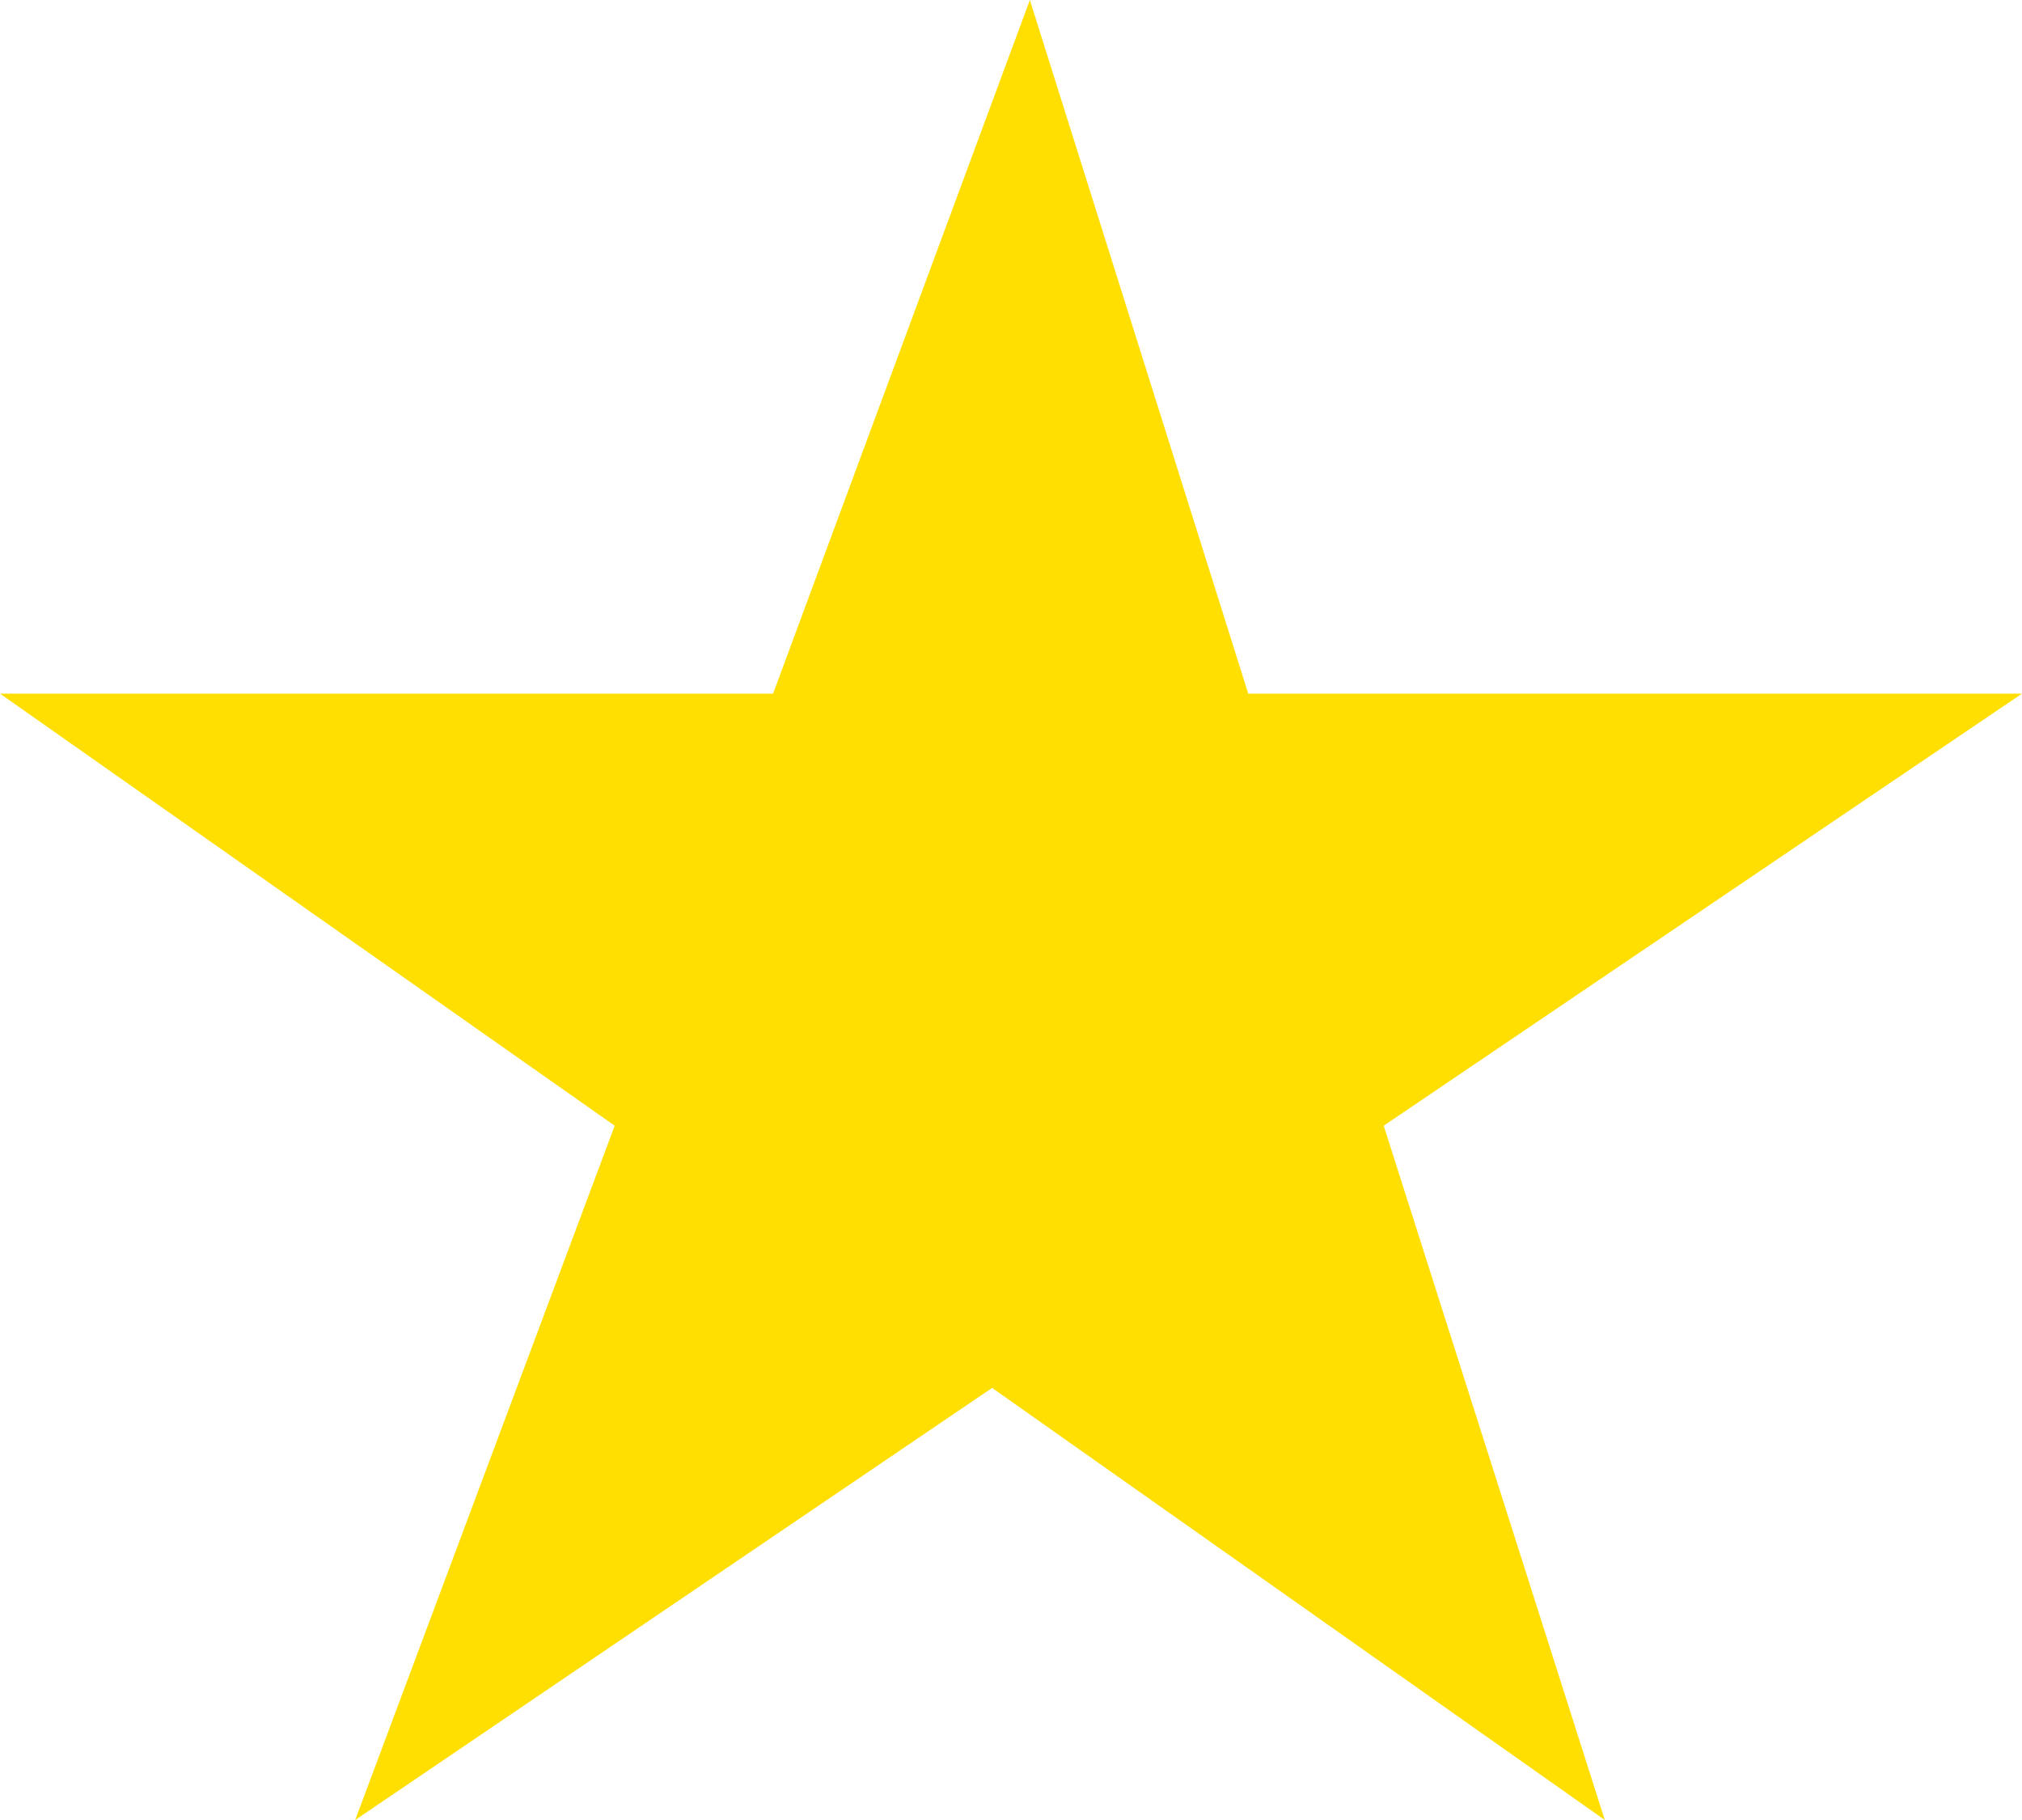
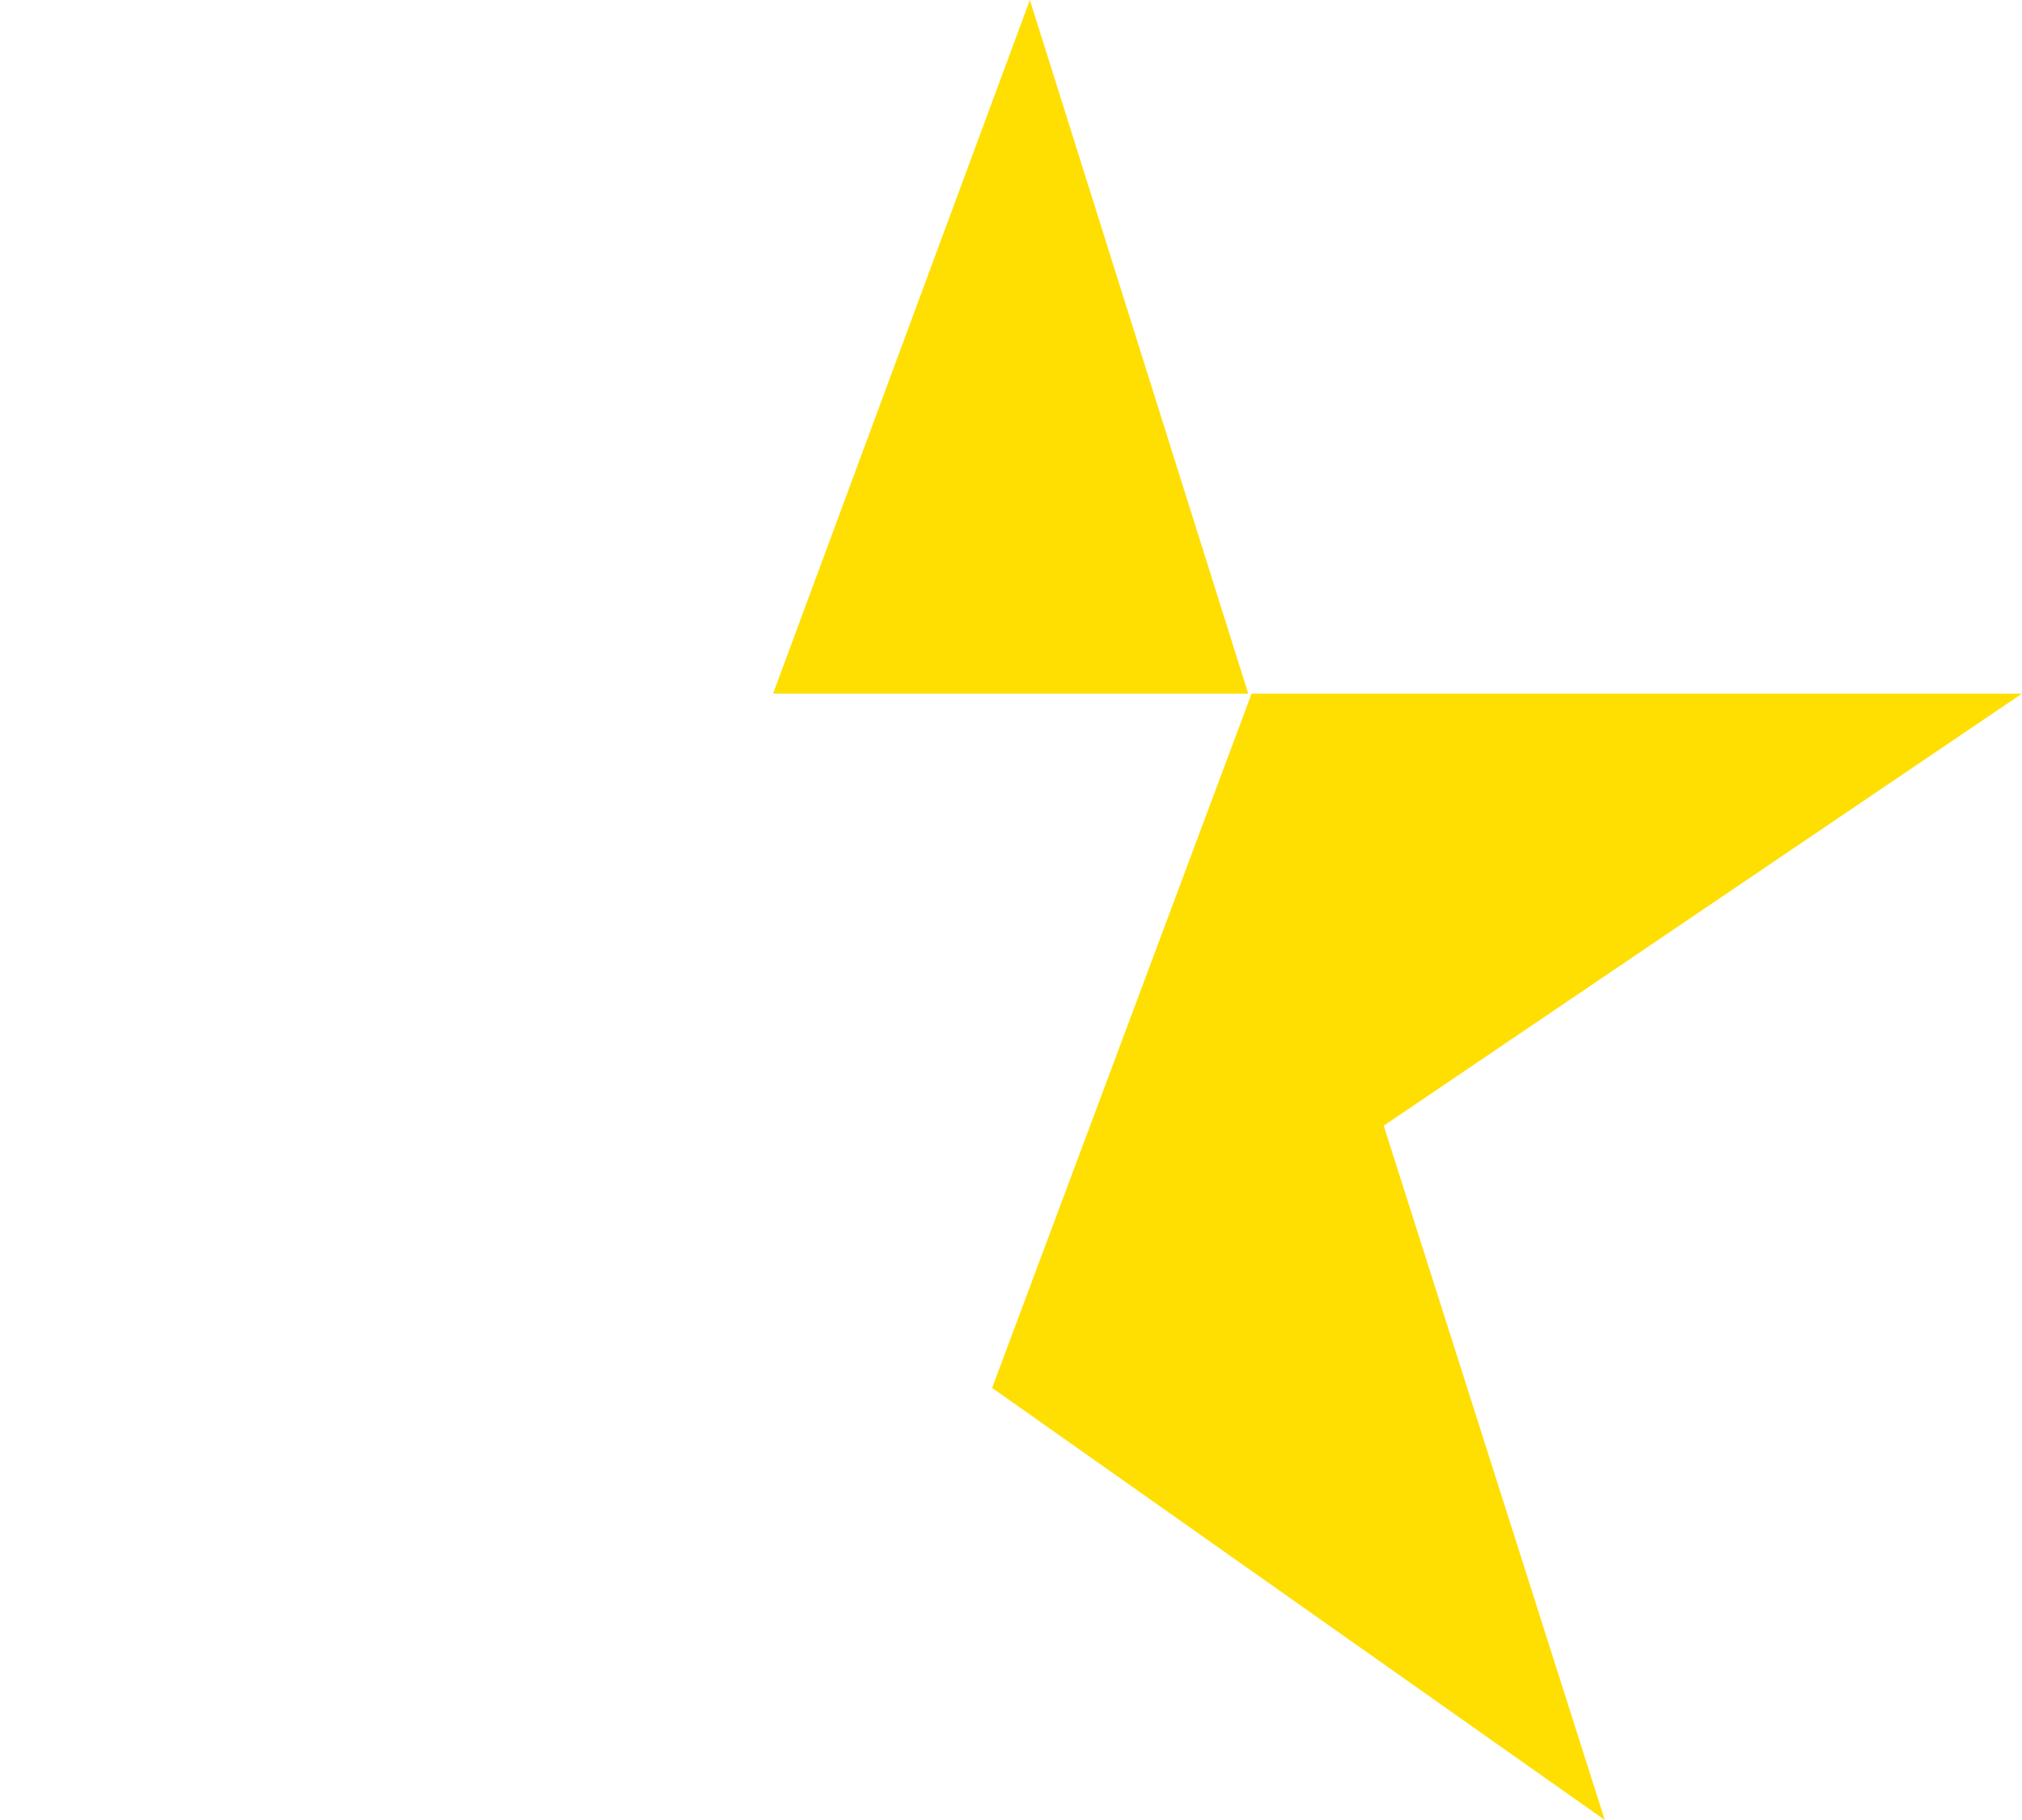
<svg xmlns="http://www.w3.org/2000/svg" viewBox="0 0 30 27">
  <g data-name="Layer 2">
    <g data-name="Navigation/Misc">
-       <path fill="#fedf01" d="M30 10.29l-9.47 6.41L23.81 27l-9.09-6.41L5.27 27l3.85-10.3L0 10.29h11.47L15.28 0l3.24 10.29H30z" data-name="icon-star-yellow (30)" />
+       <path fill="#fedf01" d="M30 10.29l-9.47 6.41L23.81 27l-9.09-6.41l3.85-10.3L0 10.29h11.47L15.28 0l3.24 10.29H30z" data-name="icon-star-yellow (30)" />
    </g>
  </g>
</svg>